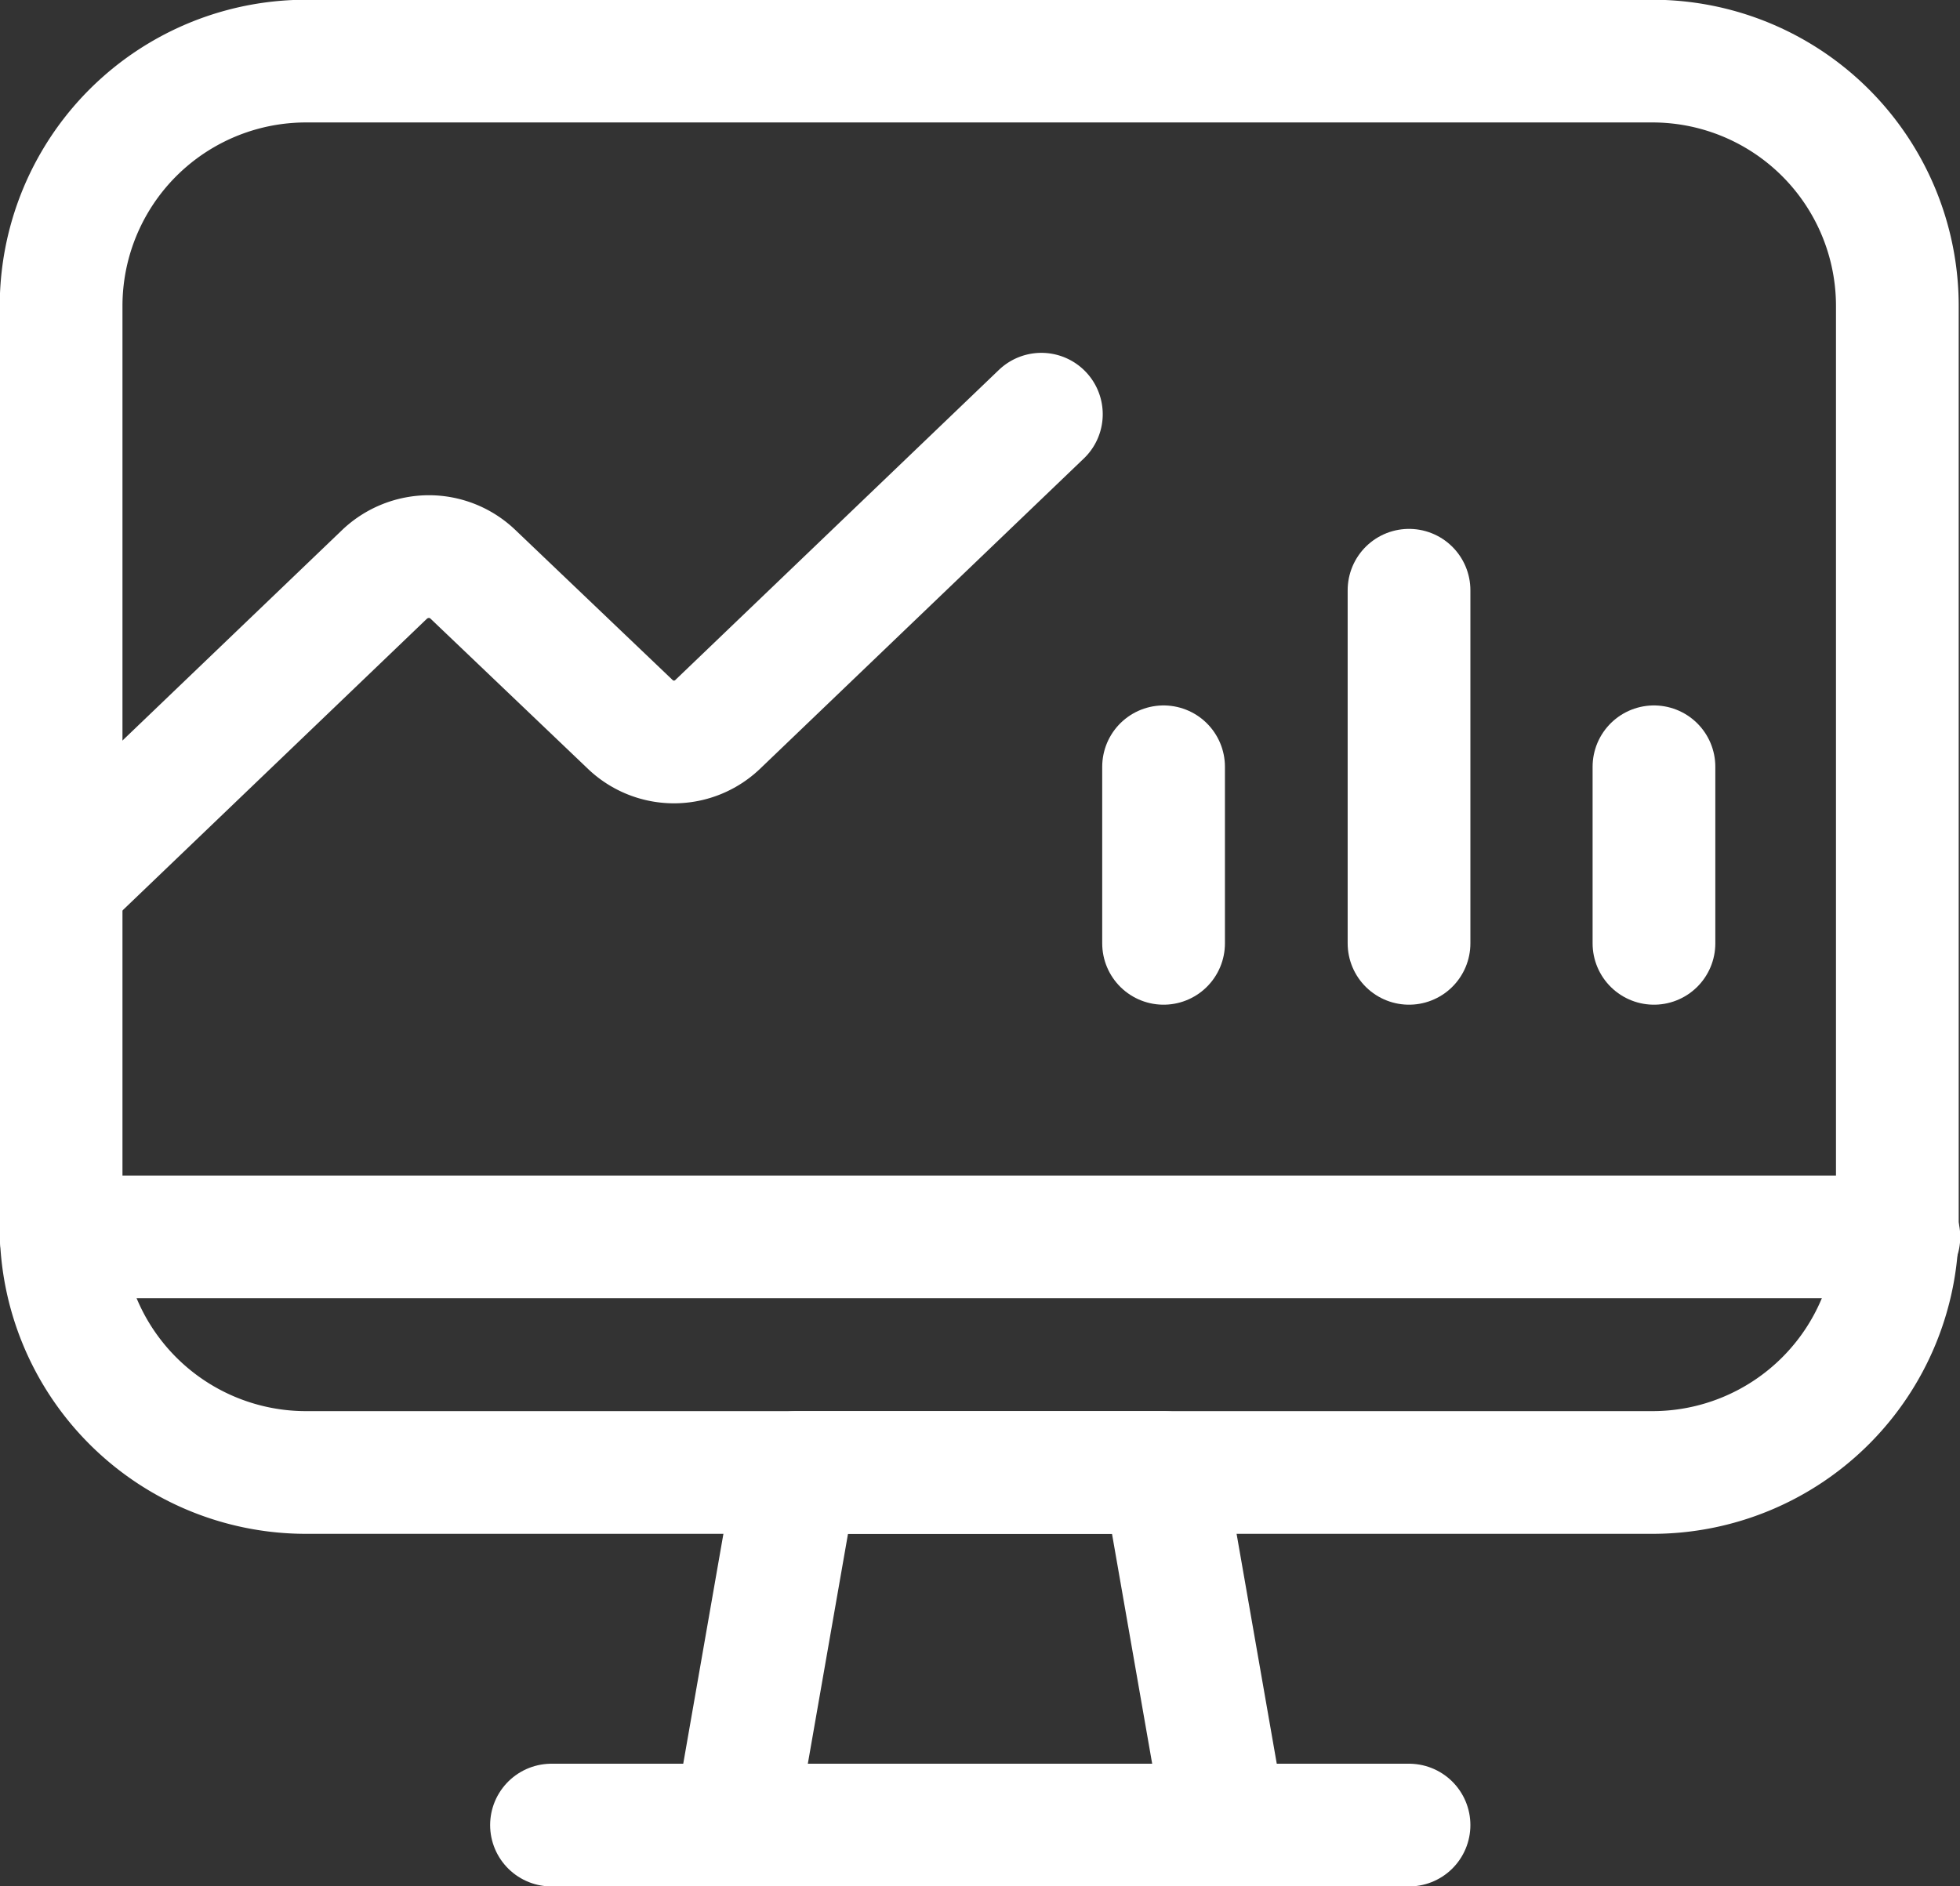
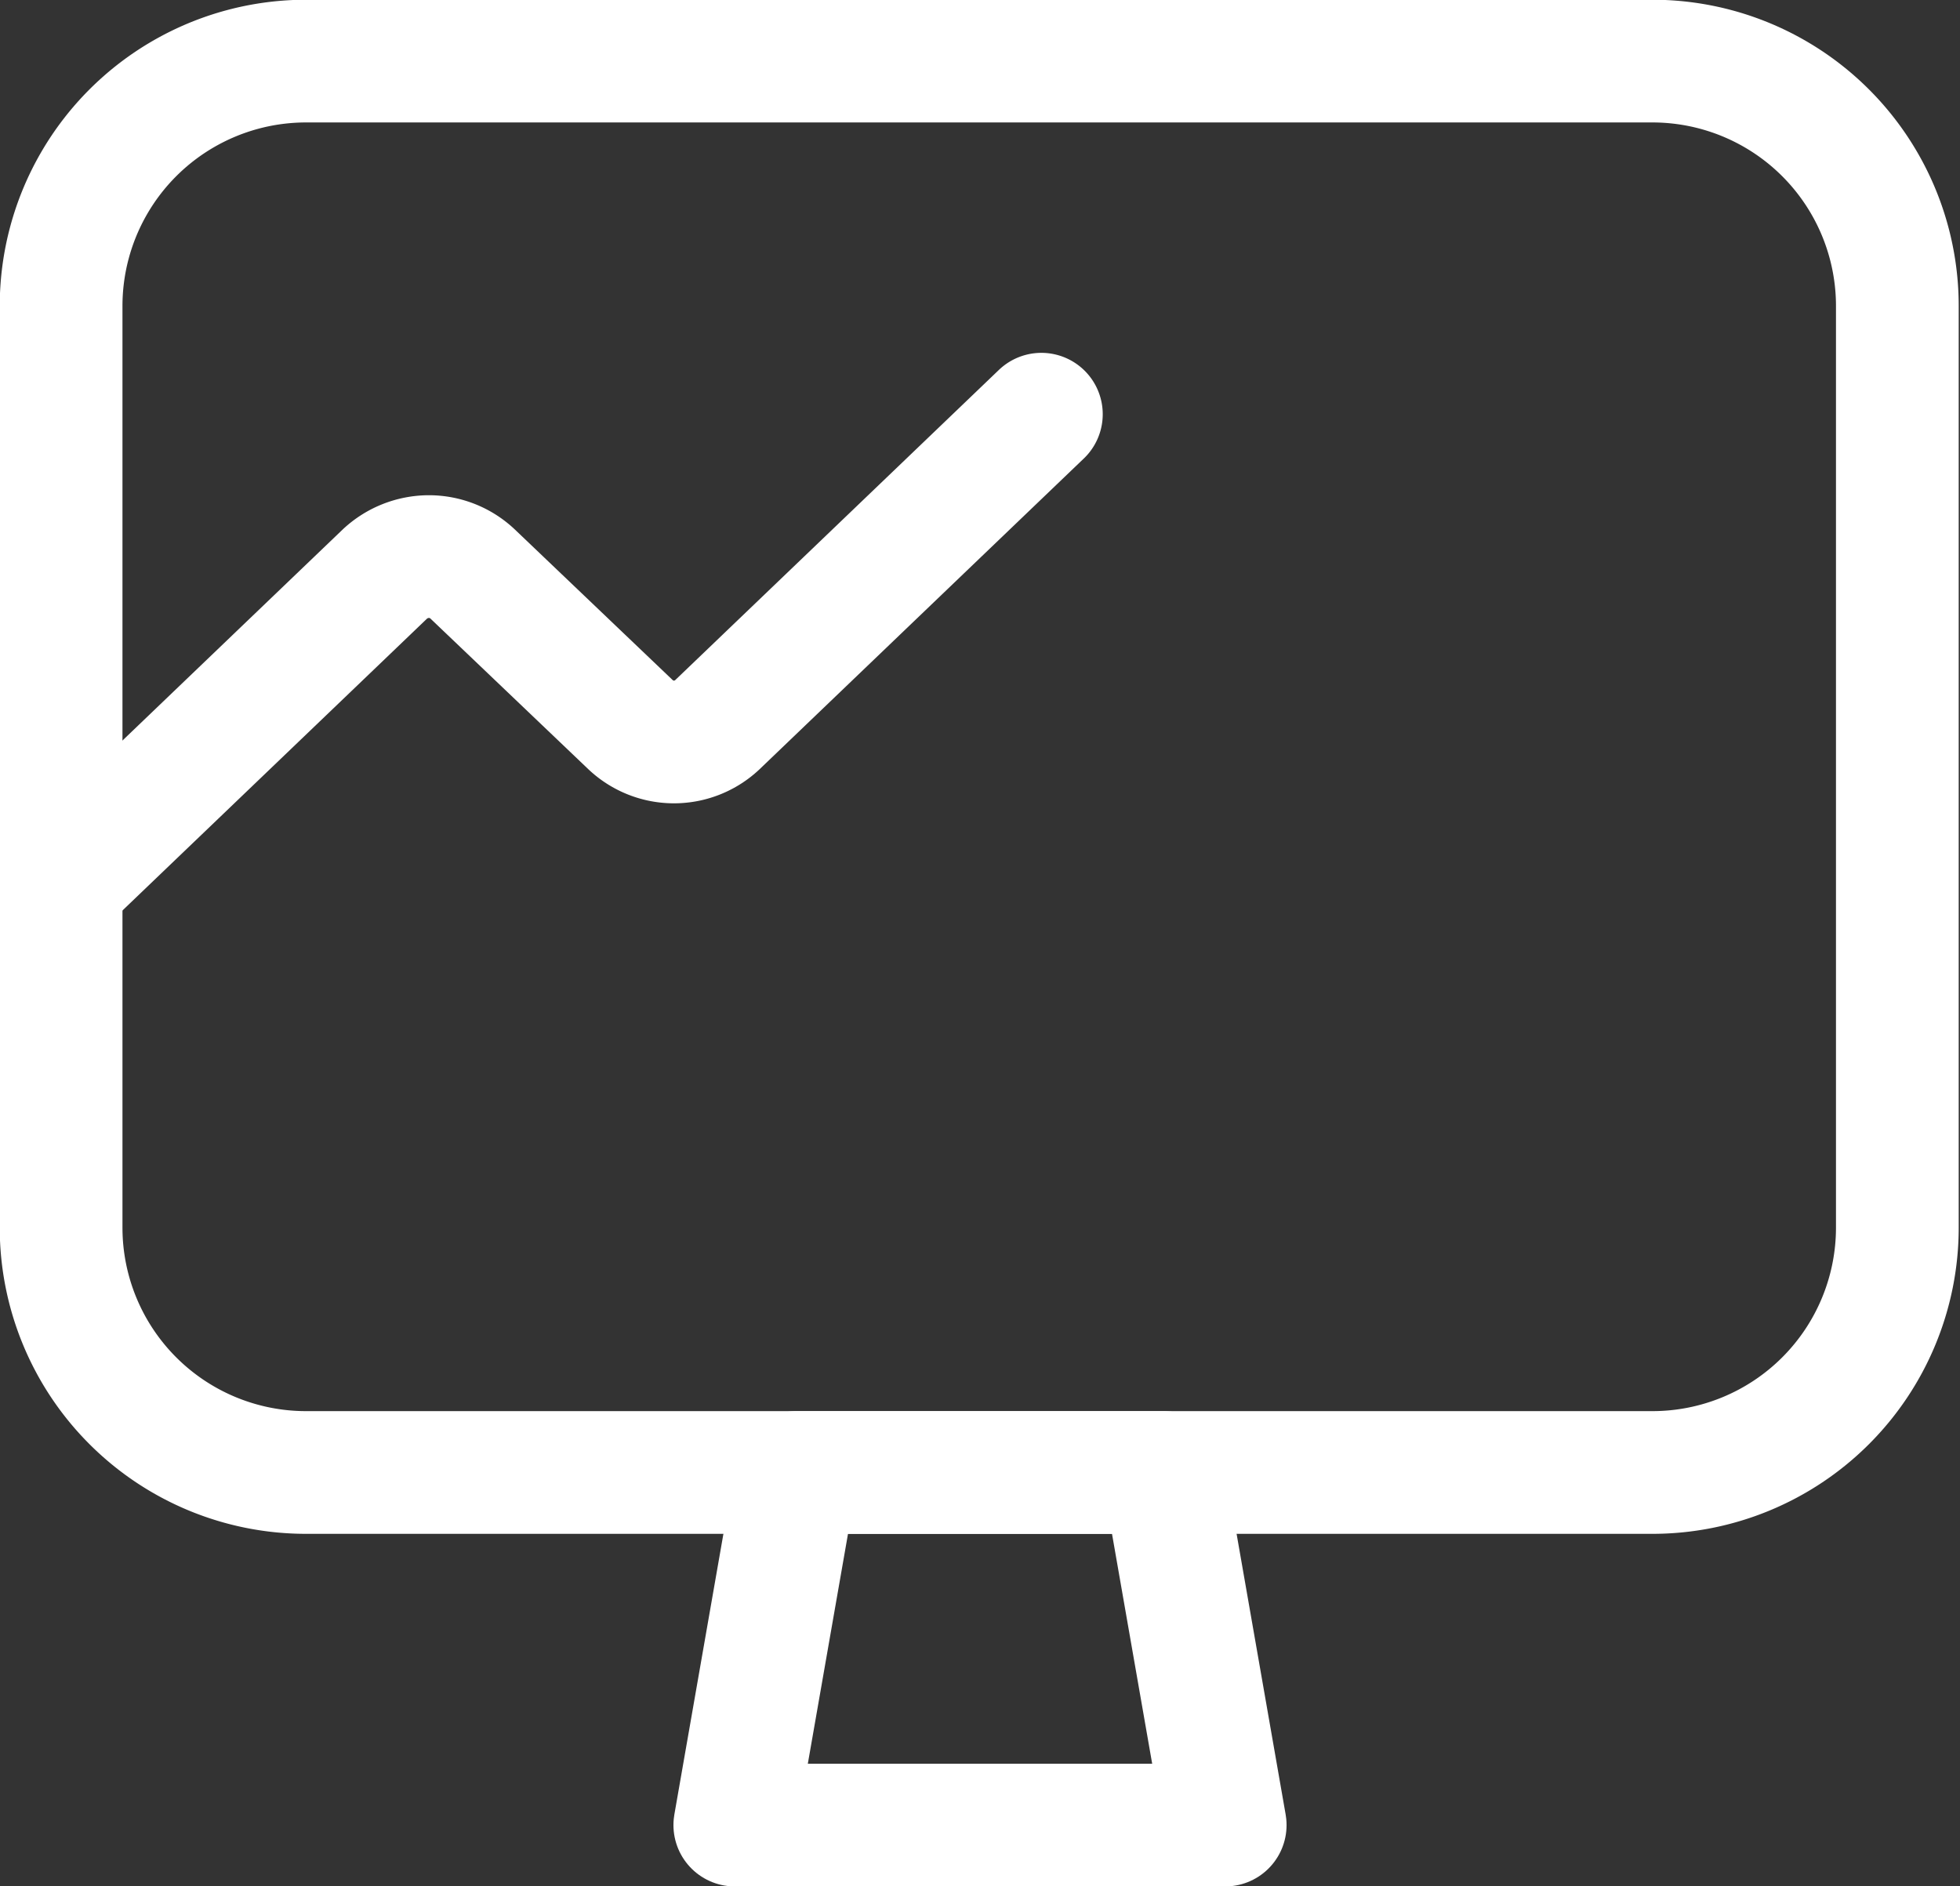
<svg xmlns="http://www.w3.org/2000/svg" viewBox="0 0 37.85 36.43">
  <rect x="0" y="0" width="37.85" height="36.43" fill="#333333" stroke="none" />
  <defs>
    <style>.cls-1{fill:none;stroke:#fff;stroke-linecap:round;stroke-linejoin:round;stroke-width:2.37px;}</style>
  </defs>
  <g id="Laag_2" data-name="Laag 2">
    <g id="Laag_1-2" data-name="Laag 1">
      <g id="Interface-Essential_Dashboard_pie-line-graph-desktop" data-name="Interface-Essential / Dashboard / pie-line-graph-desktop">
        <g id="Group_19" data-name="Group 19">
          <g id="pie-line-graph-desktop">
            <path id="Shape_58" data-name="Shape 58" class="cls-1" d="M23.66,35.25H14.19l1.19-6.81h7.09l1.19,6.81Z" />
-             <path id="Shape_59" data-name="Shape 59" class="cls-1" d="M10.65,35.25H27.21" />
            <path id="Rectangle-path_9" data-name="Rectangle-path 9" class="cls-1" d="M1.18,5.91A4.73,4.73,0,0,1,5.91,1.18h26a4.73,4.73,0,0,1,4.73,4.73v17.8a4.73,4.73,0,0,1-4.73,4.73h-26a4.73,4.73,0,0,1-4.73-4.73Z" />
            <path id="Shape_60" data-name="Shape 60" class="cls-1" d="M1.18,17.08l6.26-6a1.25,1.25,0,0,1,.84-.33,1.23,1.23,0,0,1,.84.33L12.18,14a1.22,1.22,0,0,0,1.67,0l6.26-6" />
-             <path id="Shape_61" data-name="Shape 61" class="cls-1" d="M1.18,23.89H36.67" />
-             <path id="Shape_62" data-name="Shape 62" class="cls-1" d="M22.47,14.81v3.41" />
-             <path id="Shape_63" data-name="Shape 63" class="cls-1" d="M31.94,14.81v3.41" />
-             <path id="Shape_64" data-name="Shape 64" class="cls-1" d="M27.21,11.4v6.82" />
          </g>
        </g>
      </g>
    </g>
  </g>
</svg>